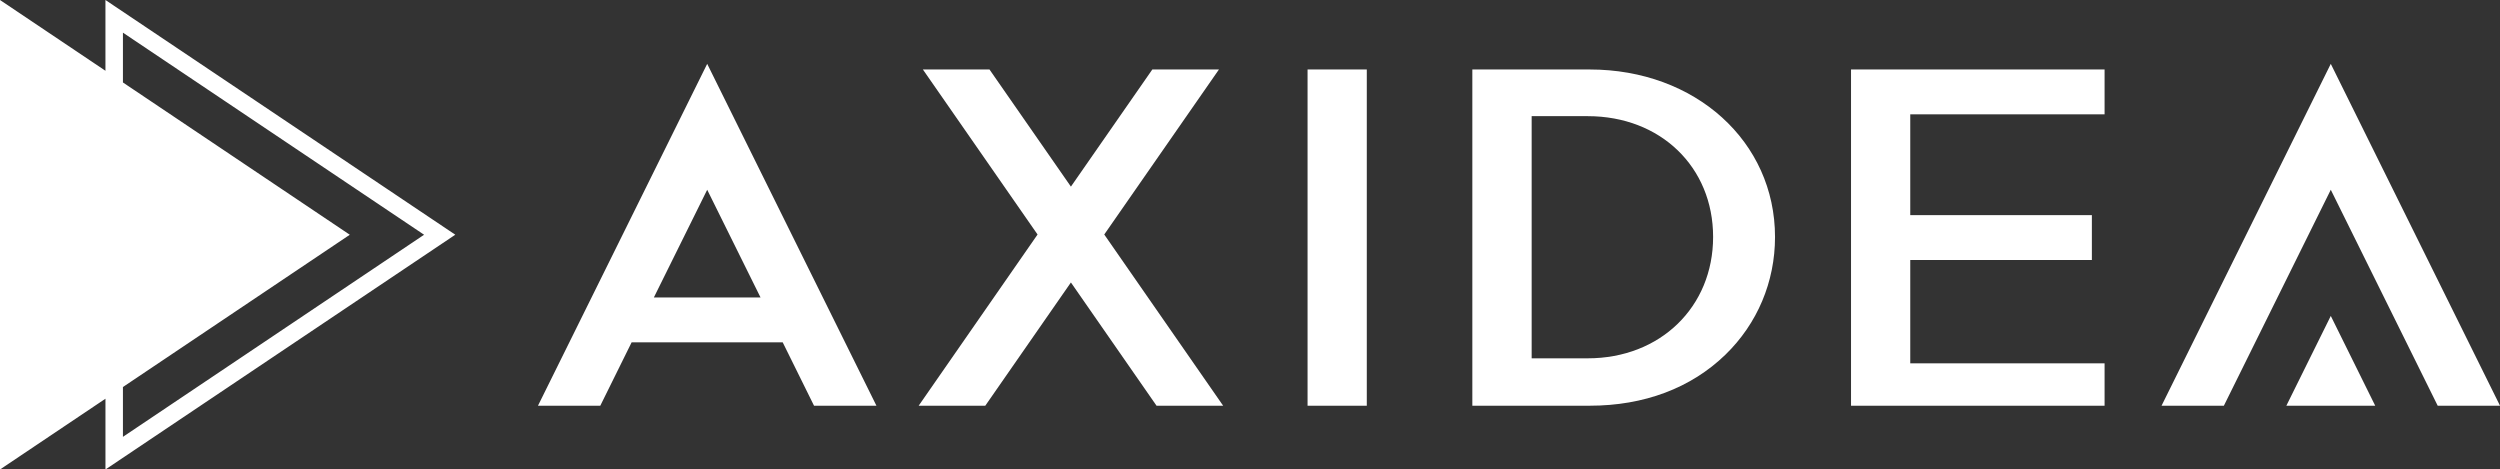
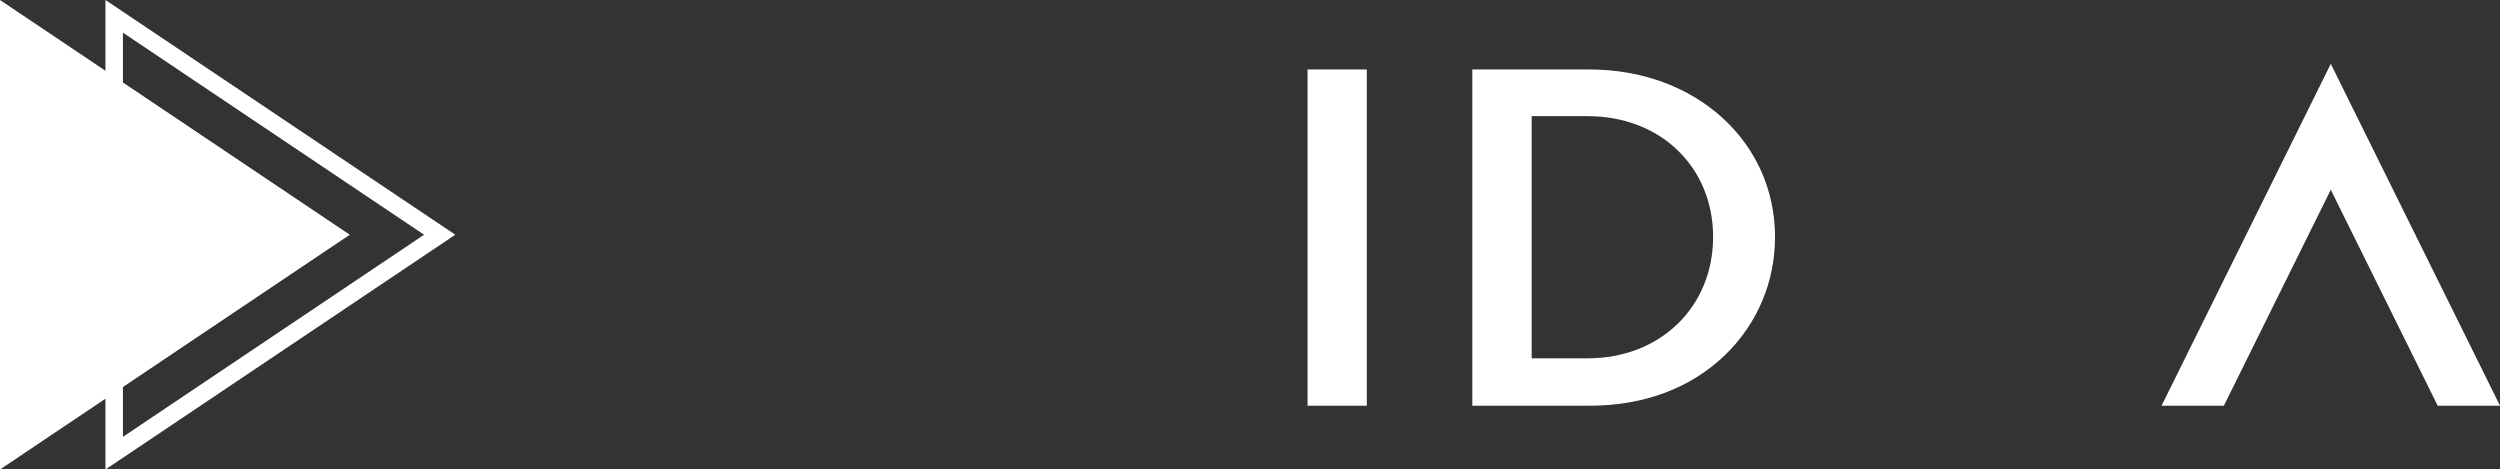
<svg xmlns="http://www.w3.org/2000/svg" width="213" height="40" fill="none">
  <rect width="100%" height="100%" fill="#333333" stroke="none" />
  <path d="M38.794 20 8.984 0v6.03L0 0v40l8.985-6.03V40l29.802-20h.007ZM10.474 2.782 36.132 20 10.474 37.218v-4.244L29.802 20 10.474 7.026V2.782ZM116.451 5.92h-5.047v28.647h5.047V5.92Zm18.99 0h-9.998v28.647h9.998c4.634 0 8.633-1.504 11.564-4.347 2.724-2.644 4.227-6.209 4.227-10.028 0-8.138-6.785-14.272-15.791-14.272Zm-.165 24.609h-4.779V9.897h4.779c6.192 0 10.681 4.327 10.681 10.289 0 5.961-4.496 10.343-10.681 10.343ZM198.583 5.44l-14.419 29.127h5.31l9.109-18.4 9.109 18.4h5.309L198.583 5.44Z" fill="#fff" />
-   <path d="M194.797 34.567h7.571l-3.785-7.65-3.786 7.65ZM103.853 5.92h-5.675l-6.936 9.98-6.937-9.98H78.63l9.77 14.06-10.129 14.587h5.675l7.296-10.501 7.295 10.501h5.675L94.082 19.98l9.771-14.059Zm53.854 28.647h21.603v-3.612h-16.556V22.15h15.473v-3.82h-15.473V9.74h16.556V5.92h-21.603v28.647Zm-111.879 0h5.316l2.669-5.398h12.874l2.668 5.398h5.317L60.253 5.44 45.835 34.567h-.007Zm9.881-9.224 4.544-9.175 4.544 9.175H55.71Z" fill="#fff" />
</svg>